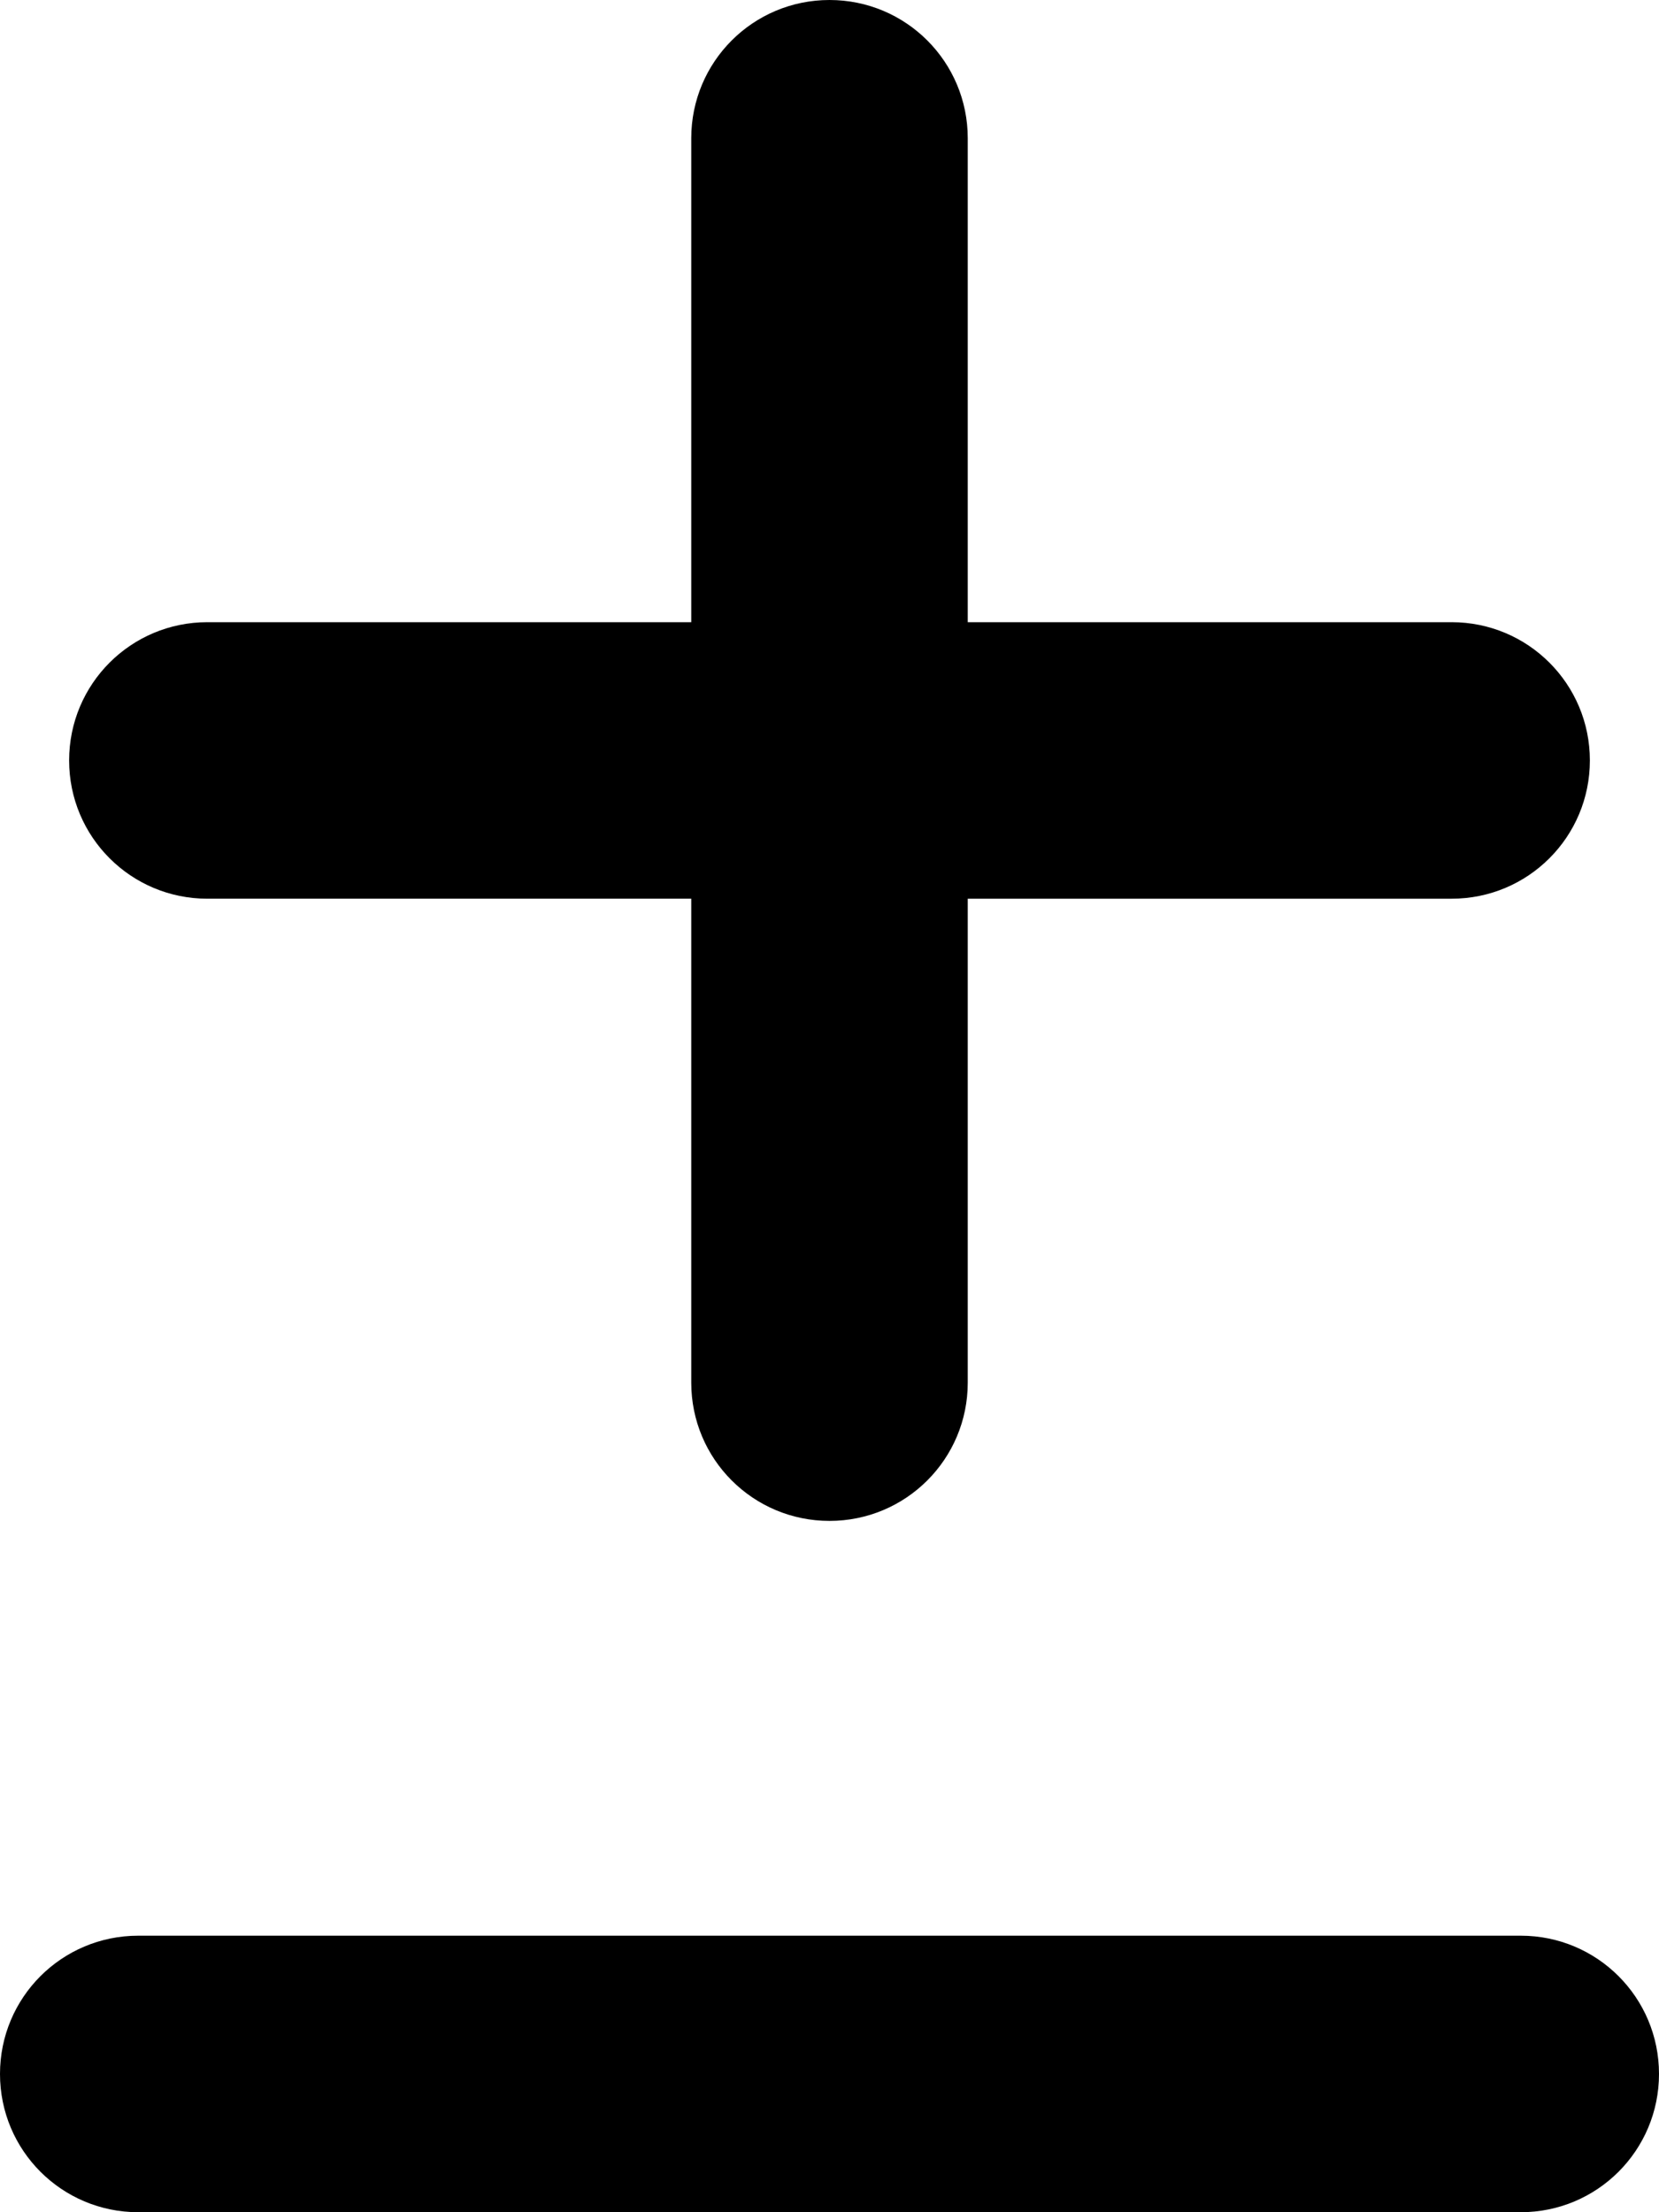
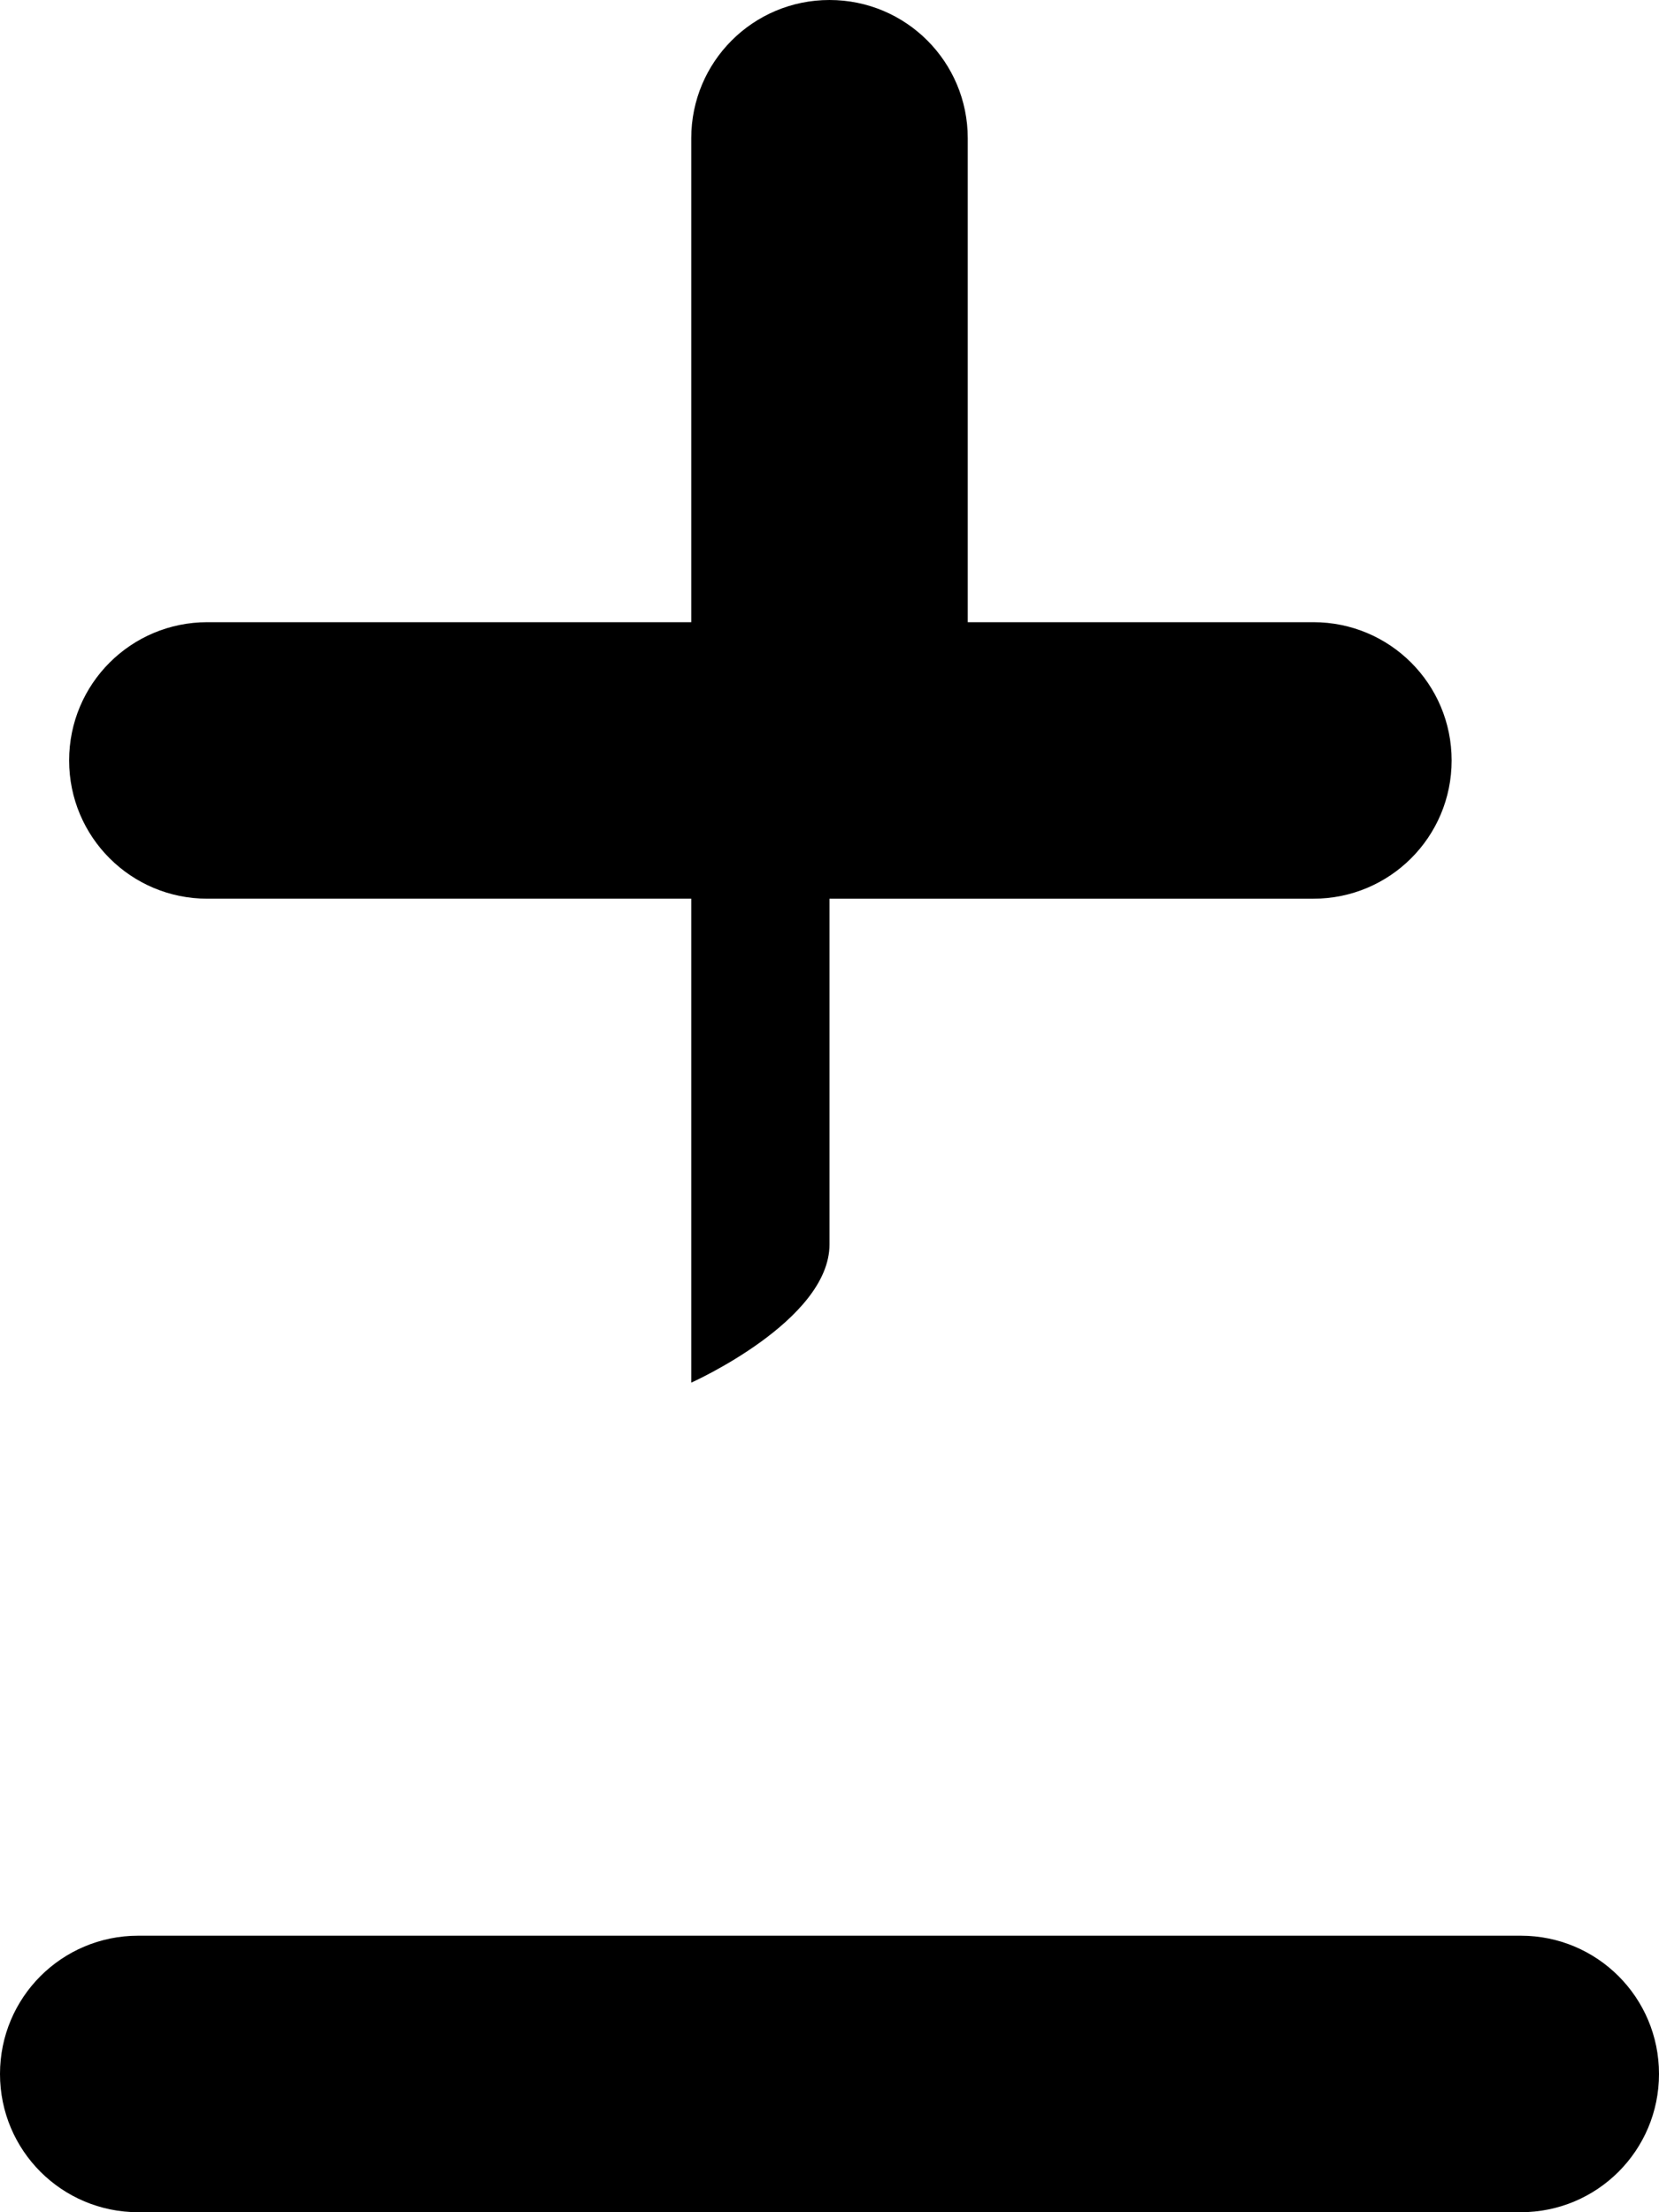
<svg fill="currentColor" aria-hidden="true" data-icon="plus-minus" data-prefix="fas" viewBox="0 0 384 512">
-   <path fill="currentColor" d="M224 32c0-17.7-14.3-32-32-32s-32 14.3-32 32v112H48c-17.7 0-32 14.3-32 32s14.3 32 32 32h112v112c0 17.7 14.3 32 32 32s32-14.3 32-32V208h112c17.7 0 32-14.3 32-32s-14.3-32-32-32H224V32zM0 480c0 17.7 14.3 32 32 32h320c17.7 0 32-14.3 32-32s-14.3-32-32-32H32c-17.7 0-32 14.3-32 32z" />
+   <path fill="currentColor" d="M224 32c0-17.7-14.3-32-32-32s-32 14.3-32 32v112H48c-17.7 0-32 14.3-32 32s14.3 32 32 32h112v112s32-14.3 32-32V208h112c17.7 0 32-14.3 32-32s-14.3-32-32-32H224V32zM0 480c0 17.7 14.3 32 32 32h320c17.7 0 32-14.3 32-32s-14.3-32-32-32H32c-17.7 0-32 14.3-32 32z" />
</svg>